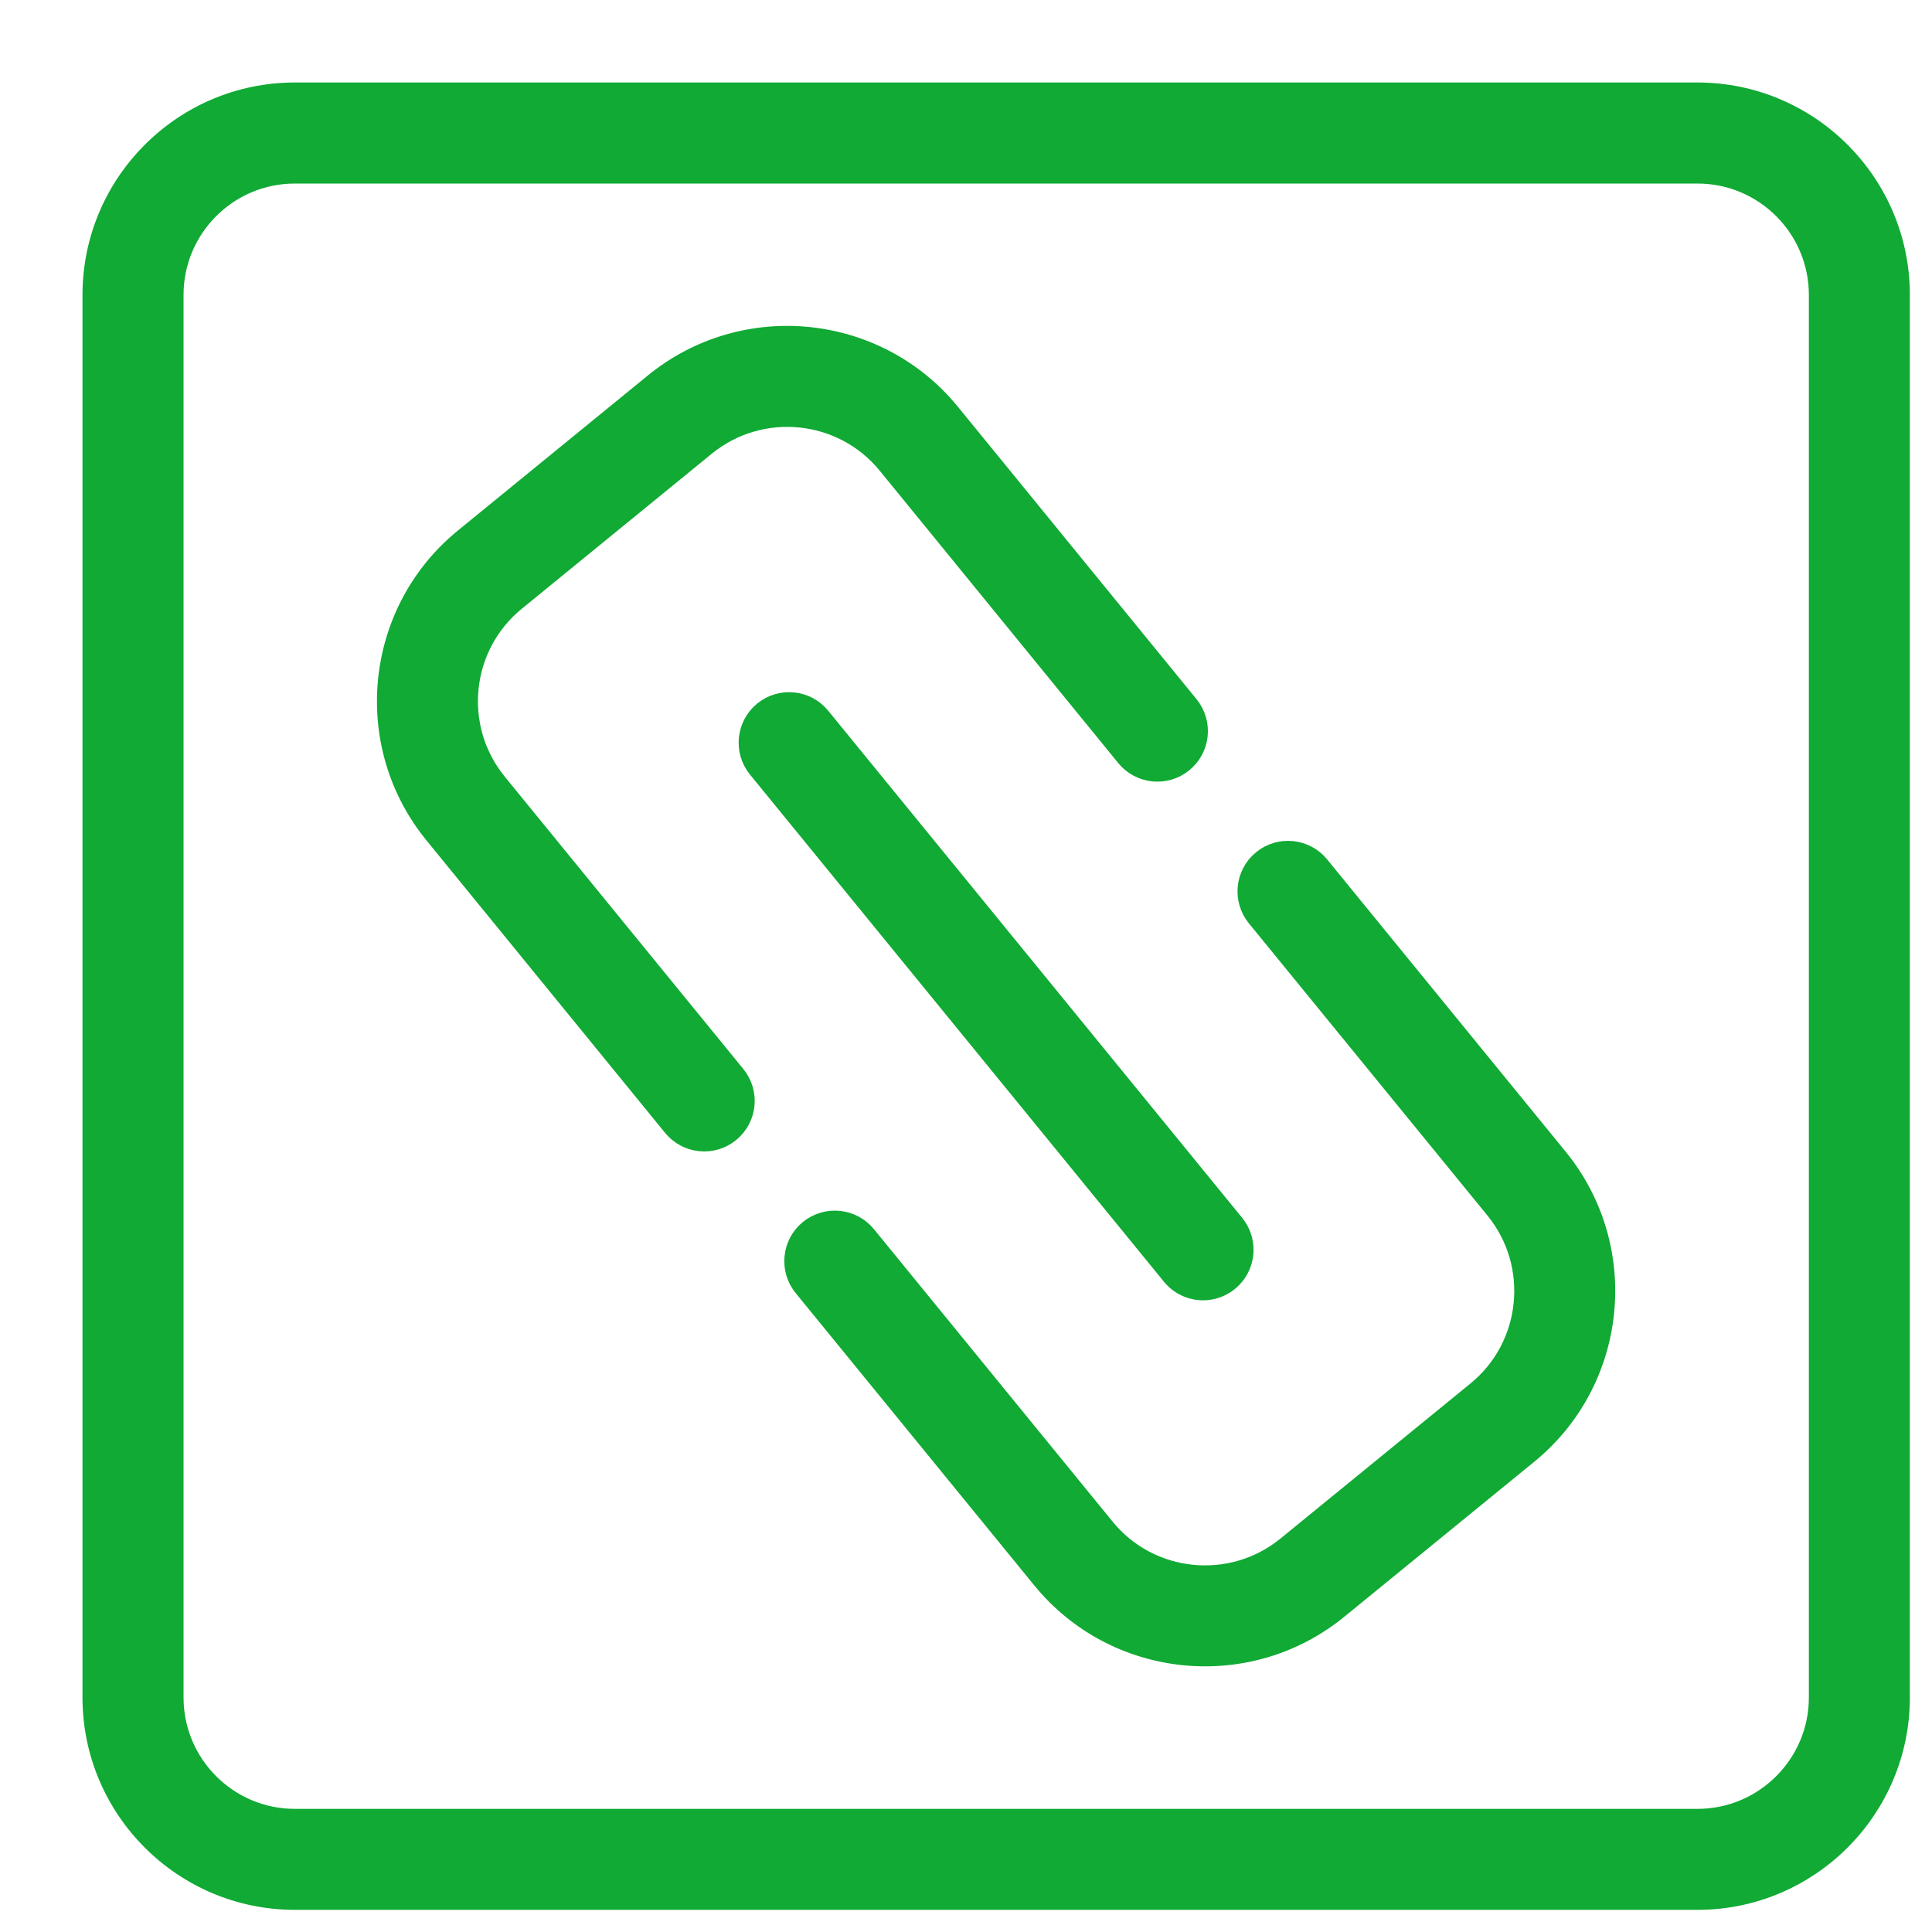
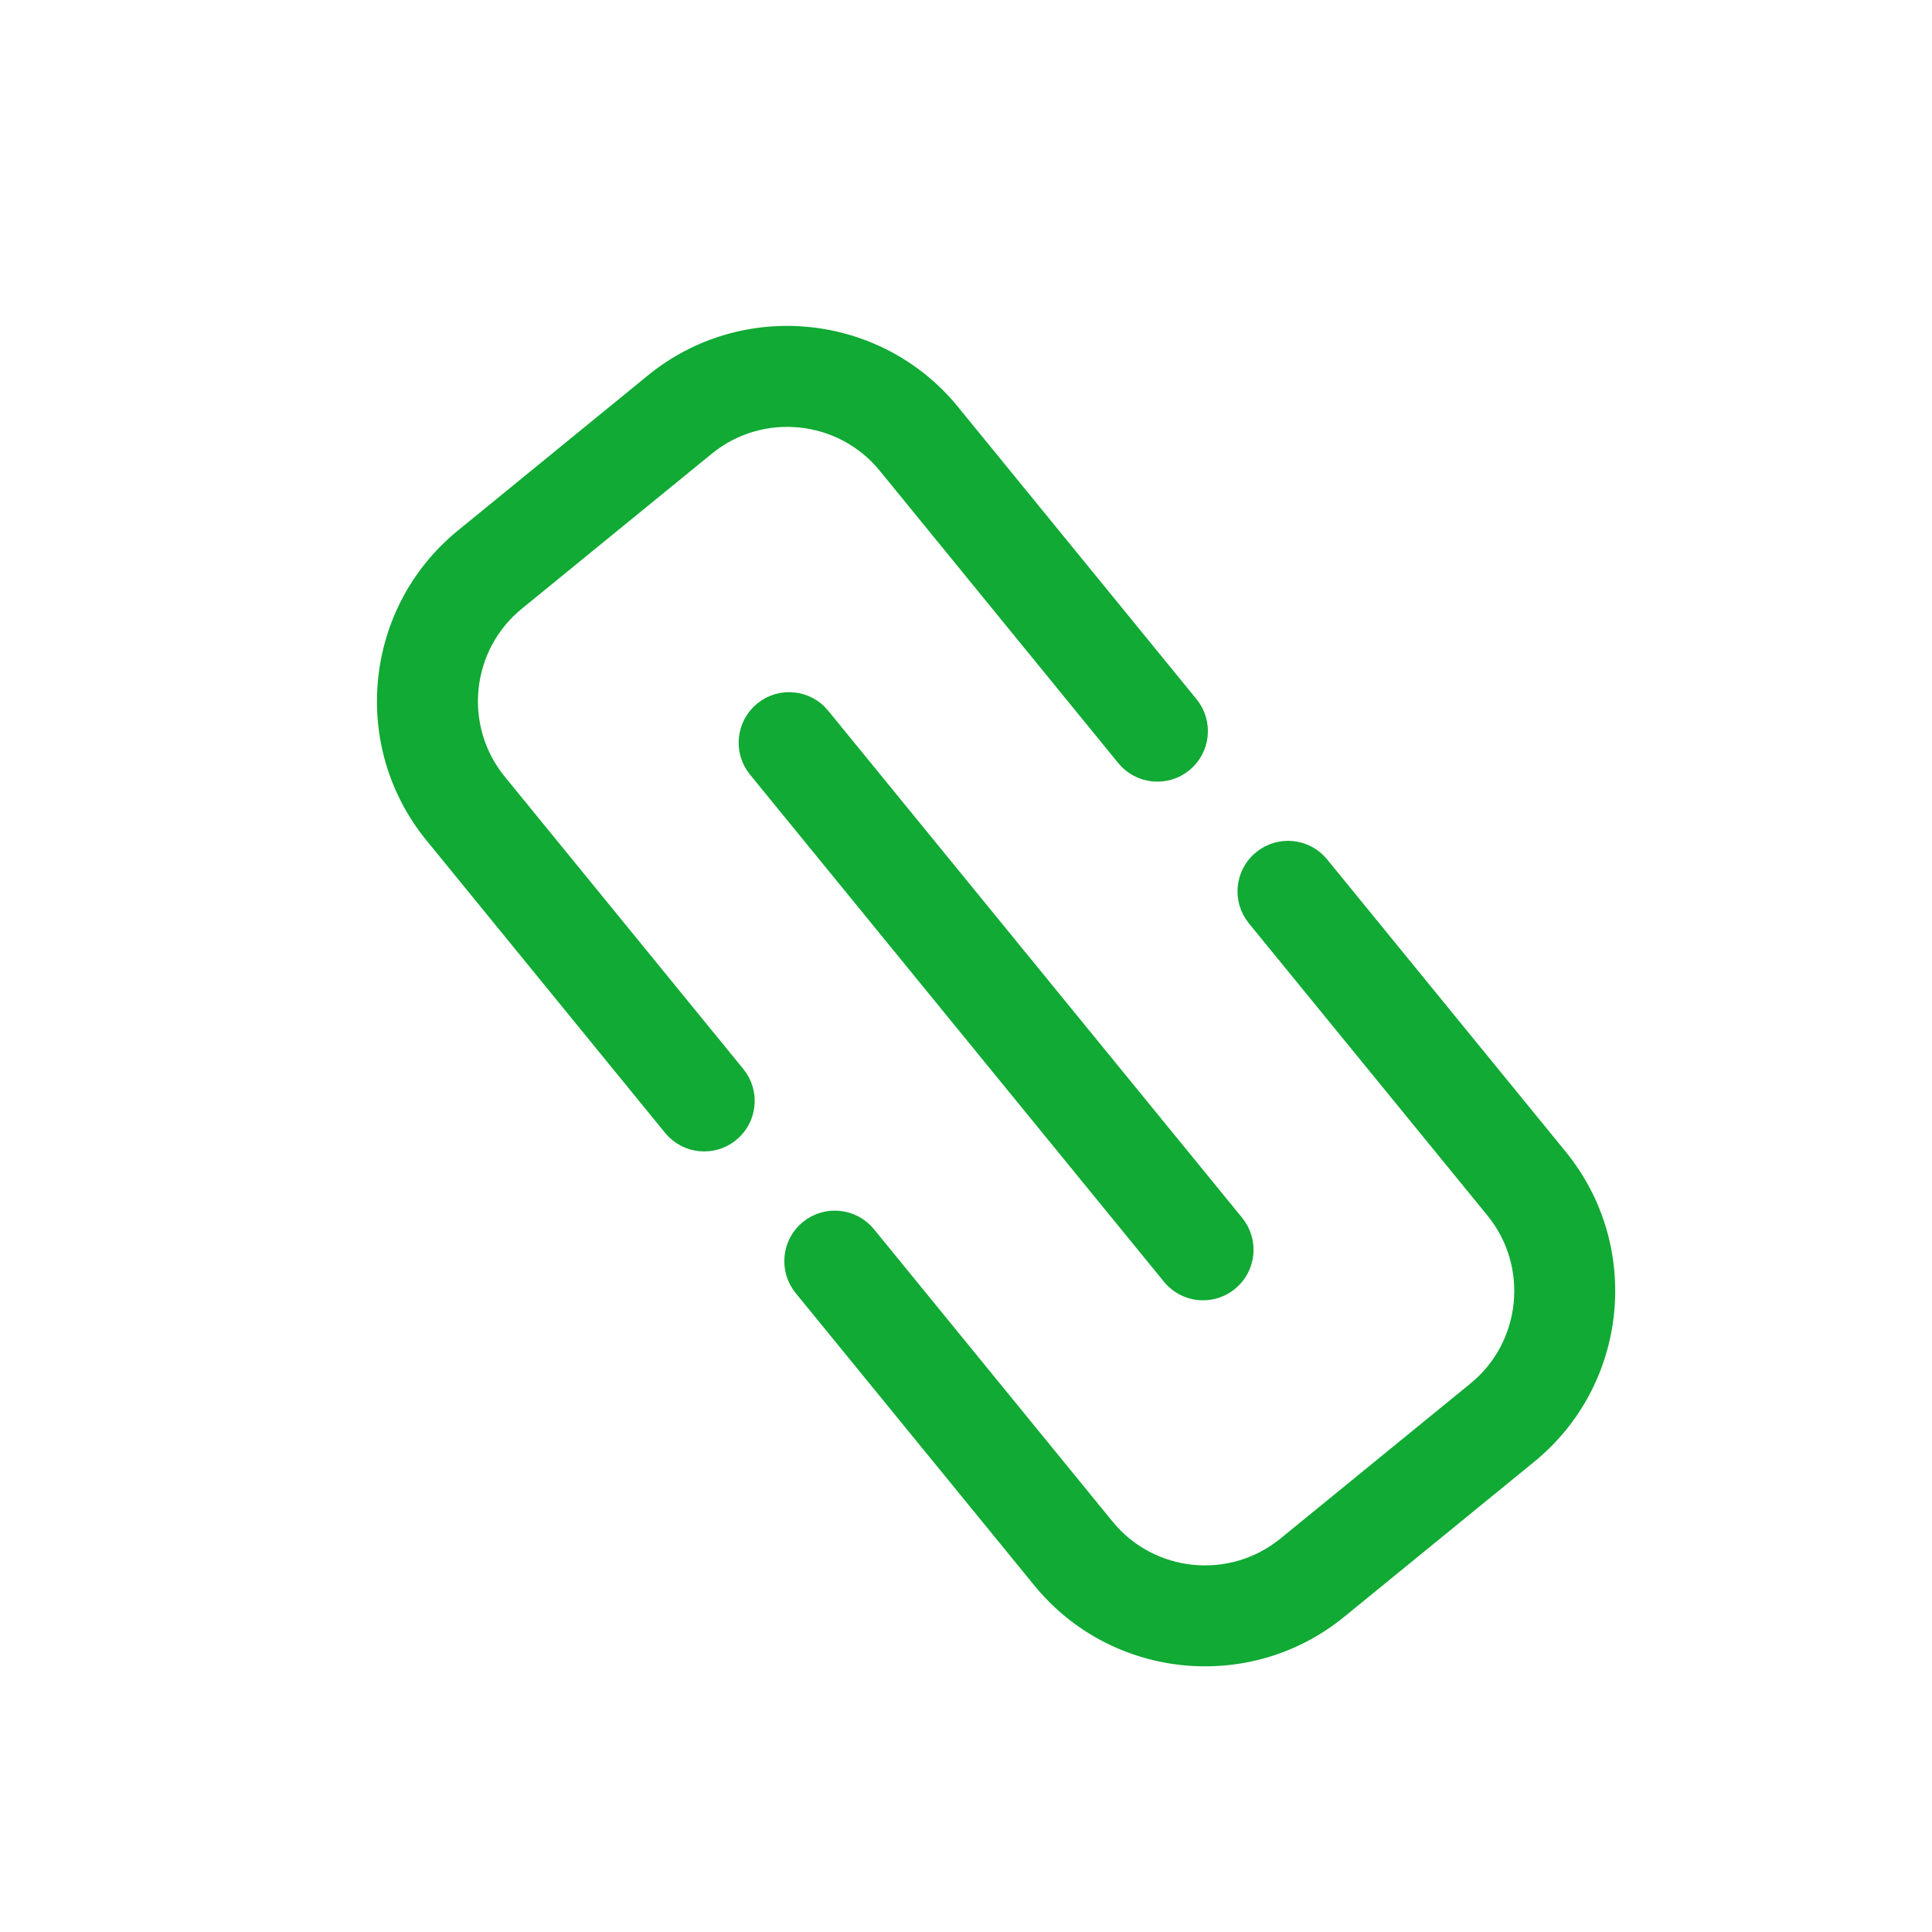
<svg xmlns="http://www.w3.org/2000/svg" width="30" height="30" viewBox="0 0 30 30" fill="none">
  <g clip-path="url(#clip0_614_24529)">
-     <path d="M26.359 29.531H4.578C2.829 29.531 1.406 28.108 1.406 26.359V4.579C1.406 2.83 2.829 1.406 4.578 1.406H26.359C28.108 1.406 29.531 2.829 29.531 4.578V26.359C29.531 28.108 28.108 29.531 26.359 29.531ZM4.578 2.725C3.556 2.725 2.725 3.556 2.725 4.579V26.359C2.725 27.381 3.556 28.213 4.578 28.213H26.359C27.381 28.213 28.213 27.381 28.213 26.359V4.579C28.213 3.556 27.381 2.725 26.359 2.725H4.578Z" fill="#10AA34" stroke="#10AA34" stroke-width="0.25" />
    <path d="M18.388 11.864C18.106 12.094 17.691 12.052 17.461 11.77L13.757 7.23C13.067 6.385 11.819 6.259 10.974 6.948L8.023 9.356C7.178 10.045 7.051 11.293 7.741 12.139L11.445 16.678C11.676 16.961 11.634 17.376 11.351 17.606C11.069 17.836 10.654 17.794 10.424 17.512L6.72 12.972C5.57 11.564 5.781 9.484 7.189 8.335L10.14 5.926C11.548 4.778 13.629 4.988 14.778 6.396L18.483 10.936C18.713 11.219 18.671 11.634 18.388 11.864Z" fill="#10AA34" stroke="#10AA34" stroke-width="0.25" />
    <path d="M23.745 22.601L20.794 25.009C19.386 26.158 17.306 25.947 16.157 24.539L12.452 20C12.222 19.718 12.264 19.302 12.546 19.072C12.829 18.842 13.243 18.884 13.474 19.166L17.179 23.706C17.867 24.551 19.116 24.677 19.961 23.988L22.912 21.58C23.757 20.891 23.883 19.642 23.195 18.797L19.489 14.258C19.26 13.976 19.301 13.56 19.584 13.33C19.866 13.1 20.281 13.142 20.511 13.424L24.216 17.964C25.364 19.372 25.153 21.452 23.745 22.601Z" fill="#10AA34" stroke="#10AA34" stroke-width="0.25" />
    <path d="M18.681 20.066C18.49 20.066 18.301 19.983 18.17 19.823L11.743 11.949C11.513 11.667 11.555 11.252 11.837 11.021C12.118 10.792 12.535 10.833 12.764 11.116L19.192 18.99C19.421 19.272 19.38 19.687 19.098 19.917C18.975 20.017 18.828 20.066 18.681 20.066Z" fill="#10AA34" stroke="#10AA34" stroke-width="0.25" />
  </g>
  <defs>
    <clipPath id="clip0_614_24529">
      <rect width="30" height="30" fill="white" />
    </clipPath>
  </defs>
</svg>